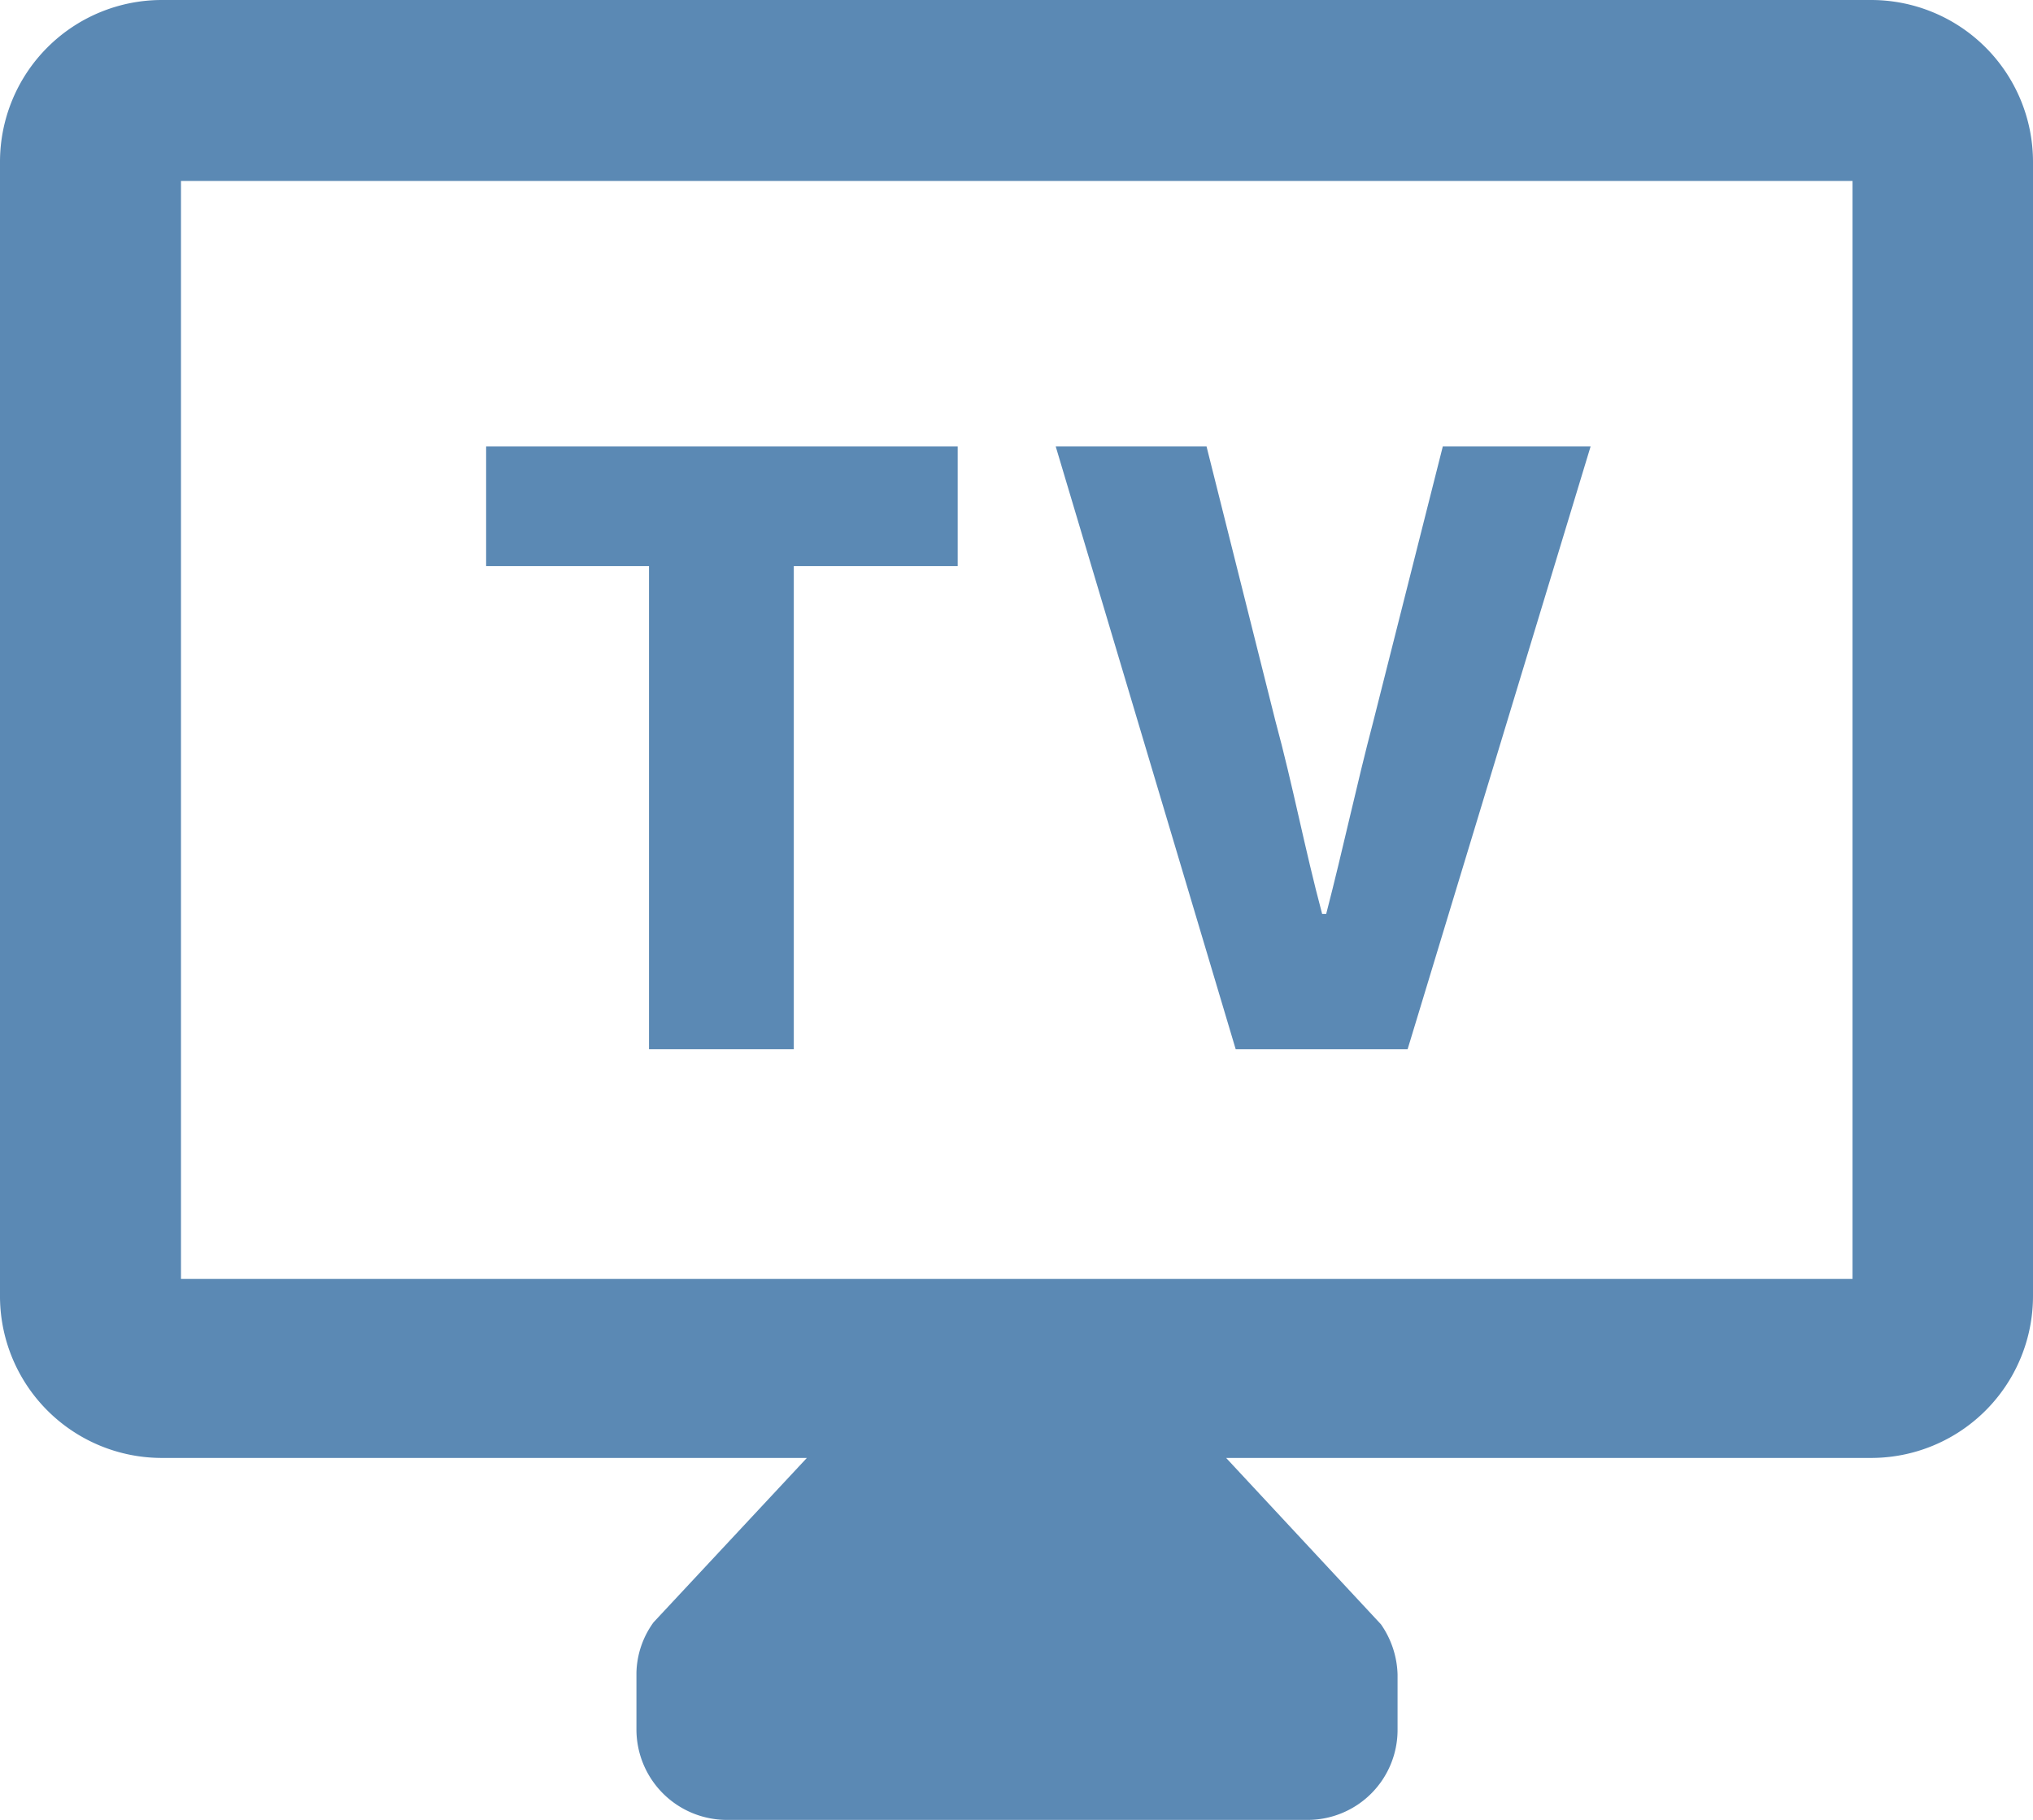
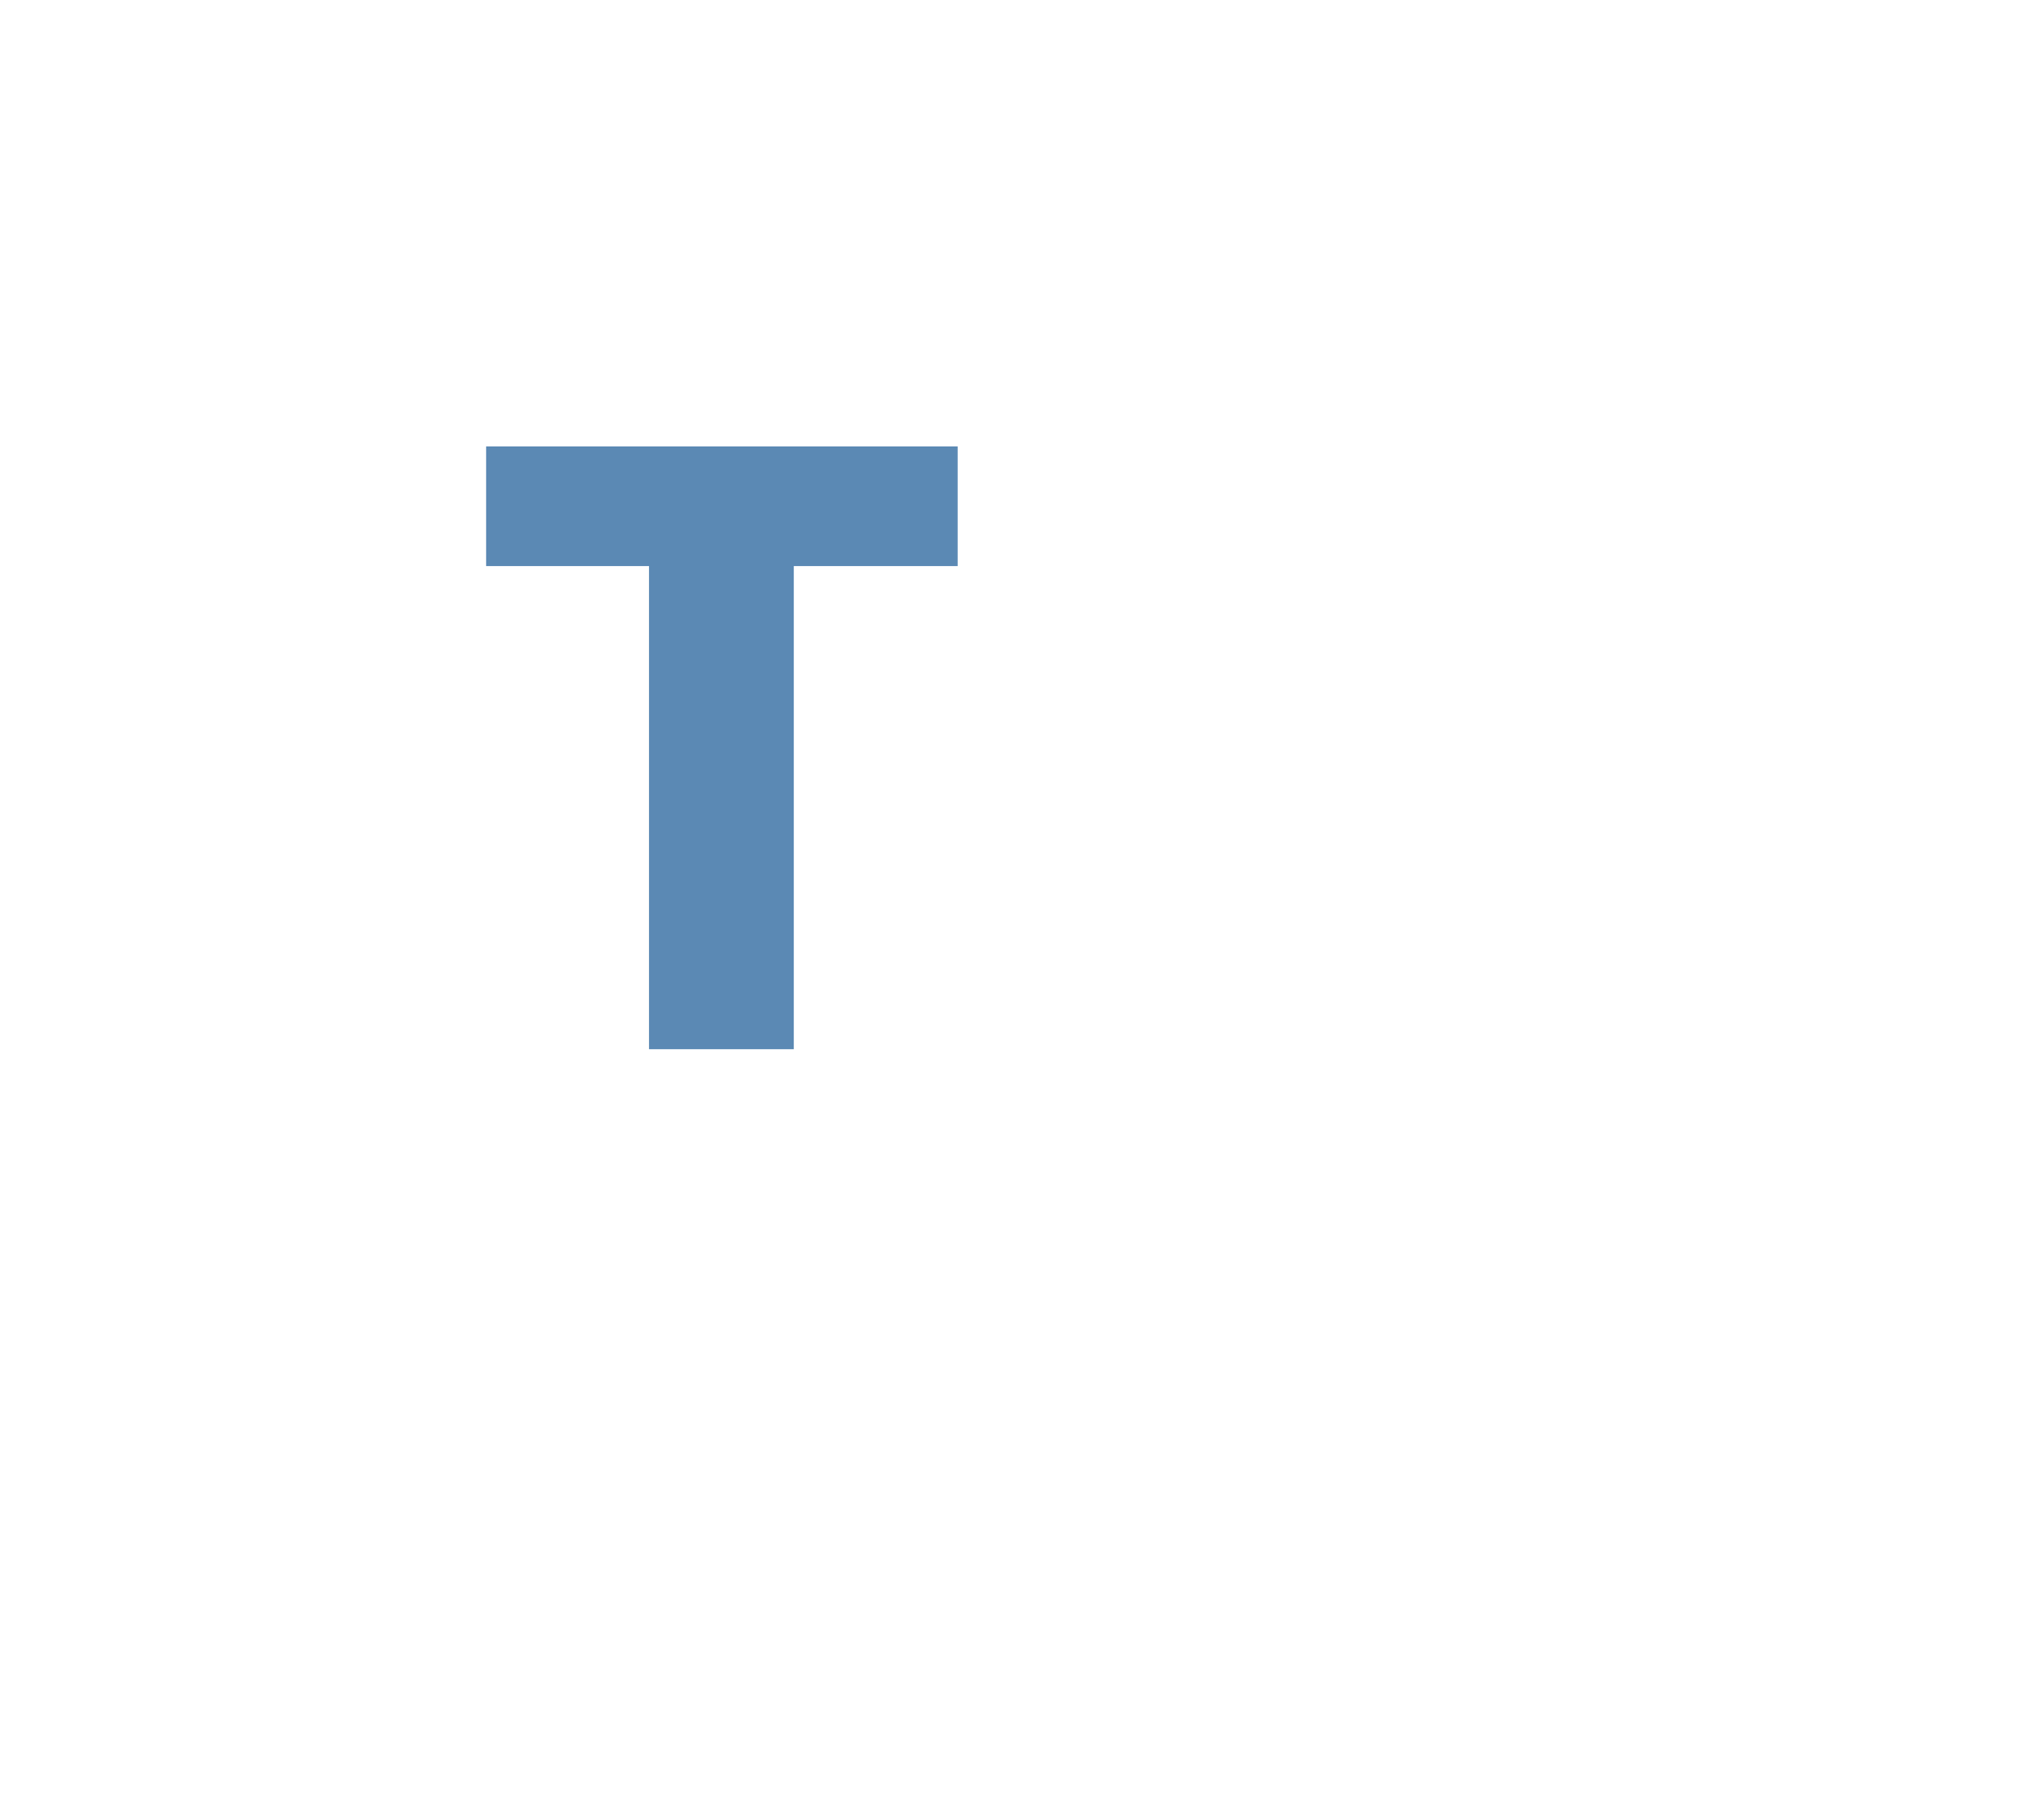
<svg xmlns="http://www.w3.org/2000/svg" width="40.44" height="36.2" viewBox="0 0 40.44 36.2">
  <title>icon-28</title>
  <g id="13f2cdff-b342-4f19-b44c-bc96c85fb546" data-name="圖層 2">
    <g id="c3585435-b326-49b1-9448-4d9cf078fea4" data-name="圖層 1">
-       <path d="M37.22,0h-34A3.22,3.22,0,0,0,0,3.22V25.81A3.22,3.22,0,0,0,3.22,29H16.05L13,32.27a1.77,1.77,0,0,0-.34,1V34.4a1.8,1.8,0,0,0,1.8,1.8H26a1.79,1.79,0,0,0,1.8-1.8V33.31a1.83,1.83,0,0,0-.33-1L24.39,29H37.22a3.22,3.22,0,0,0,3.22-3.22V3.22A3.22,3.22,0,0,0,37.22,0Zm-.37,25.44H3.6V3.6H36.85Z" fill="#5b89b4" />
      <g>
        <path d="M12.91,11.26H9.67V8.88h9.38v2.38H15.79v9.61H12.91Z" fill="#5b89b4" />
-         <path d="M21,8.88H24l1.37,5.46c.35,1.29.58,2.53.93,3.84h.08c.34-1.31.6-2.55.94-3.84L28.7,8.88h2.94L28,20.87H24.58Z" fill="#5b89b4" />
      </g>
    </g>
  </g>
</svg>